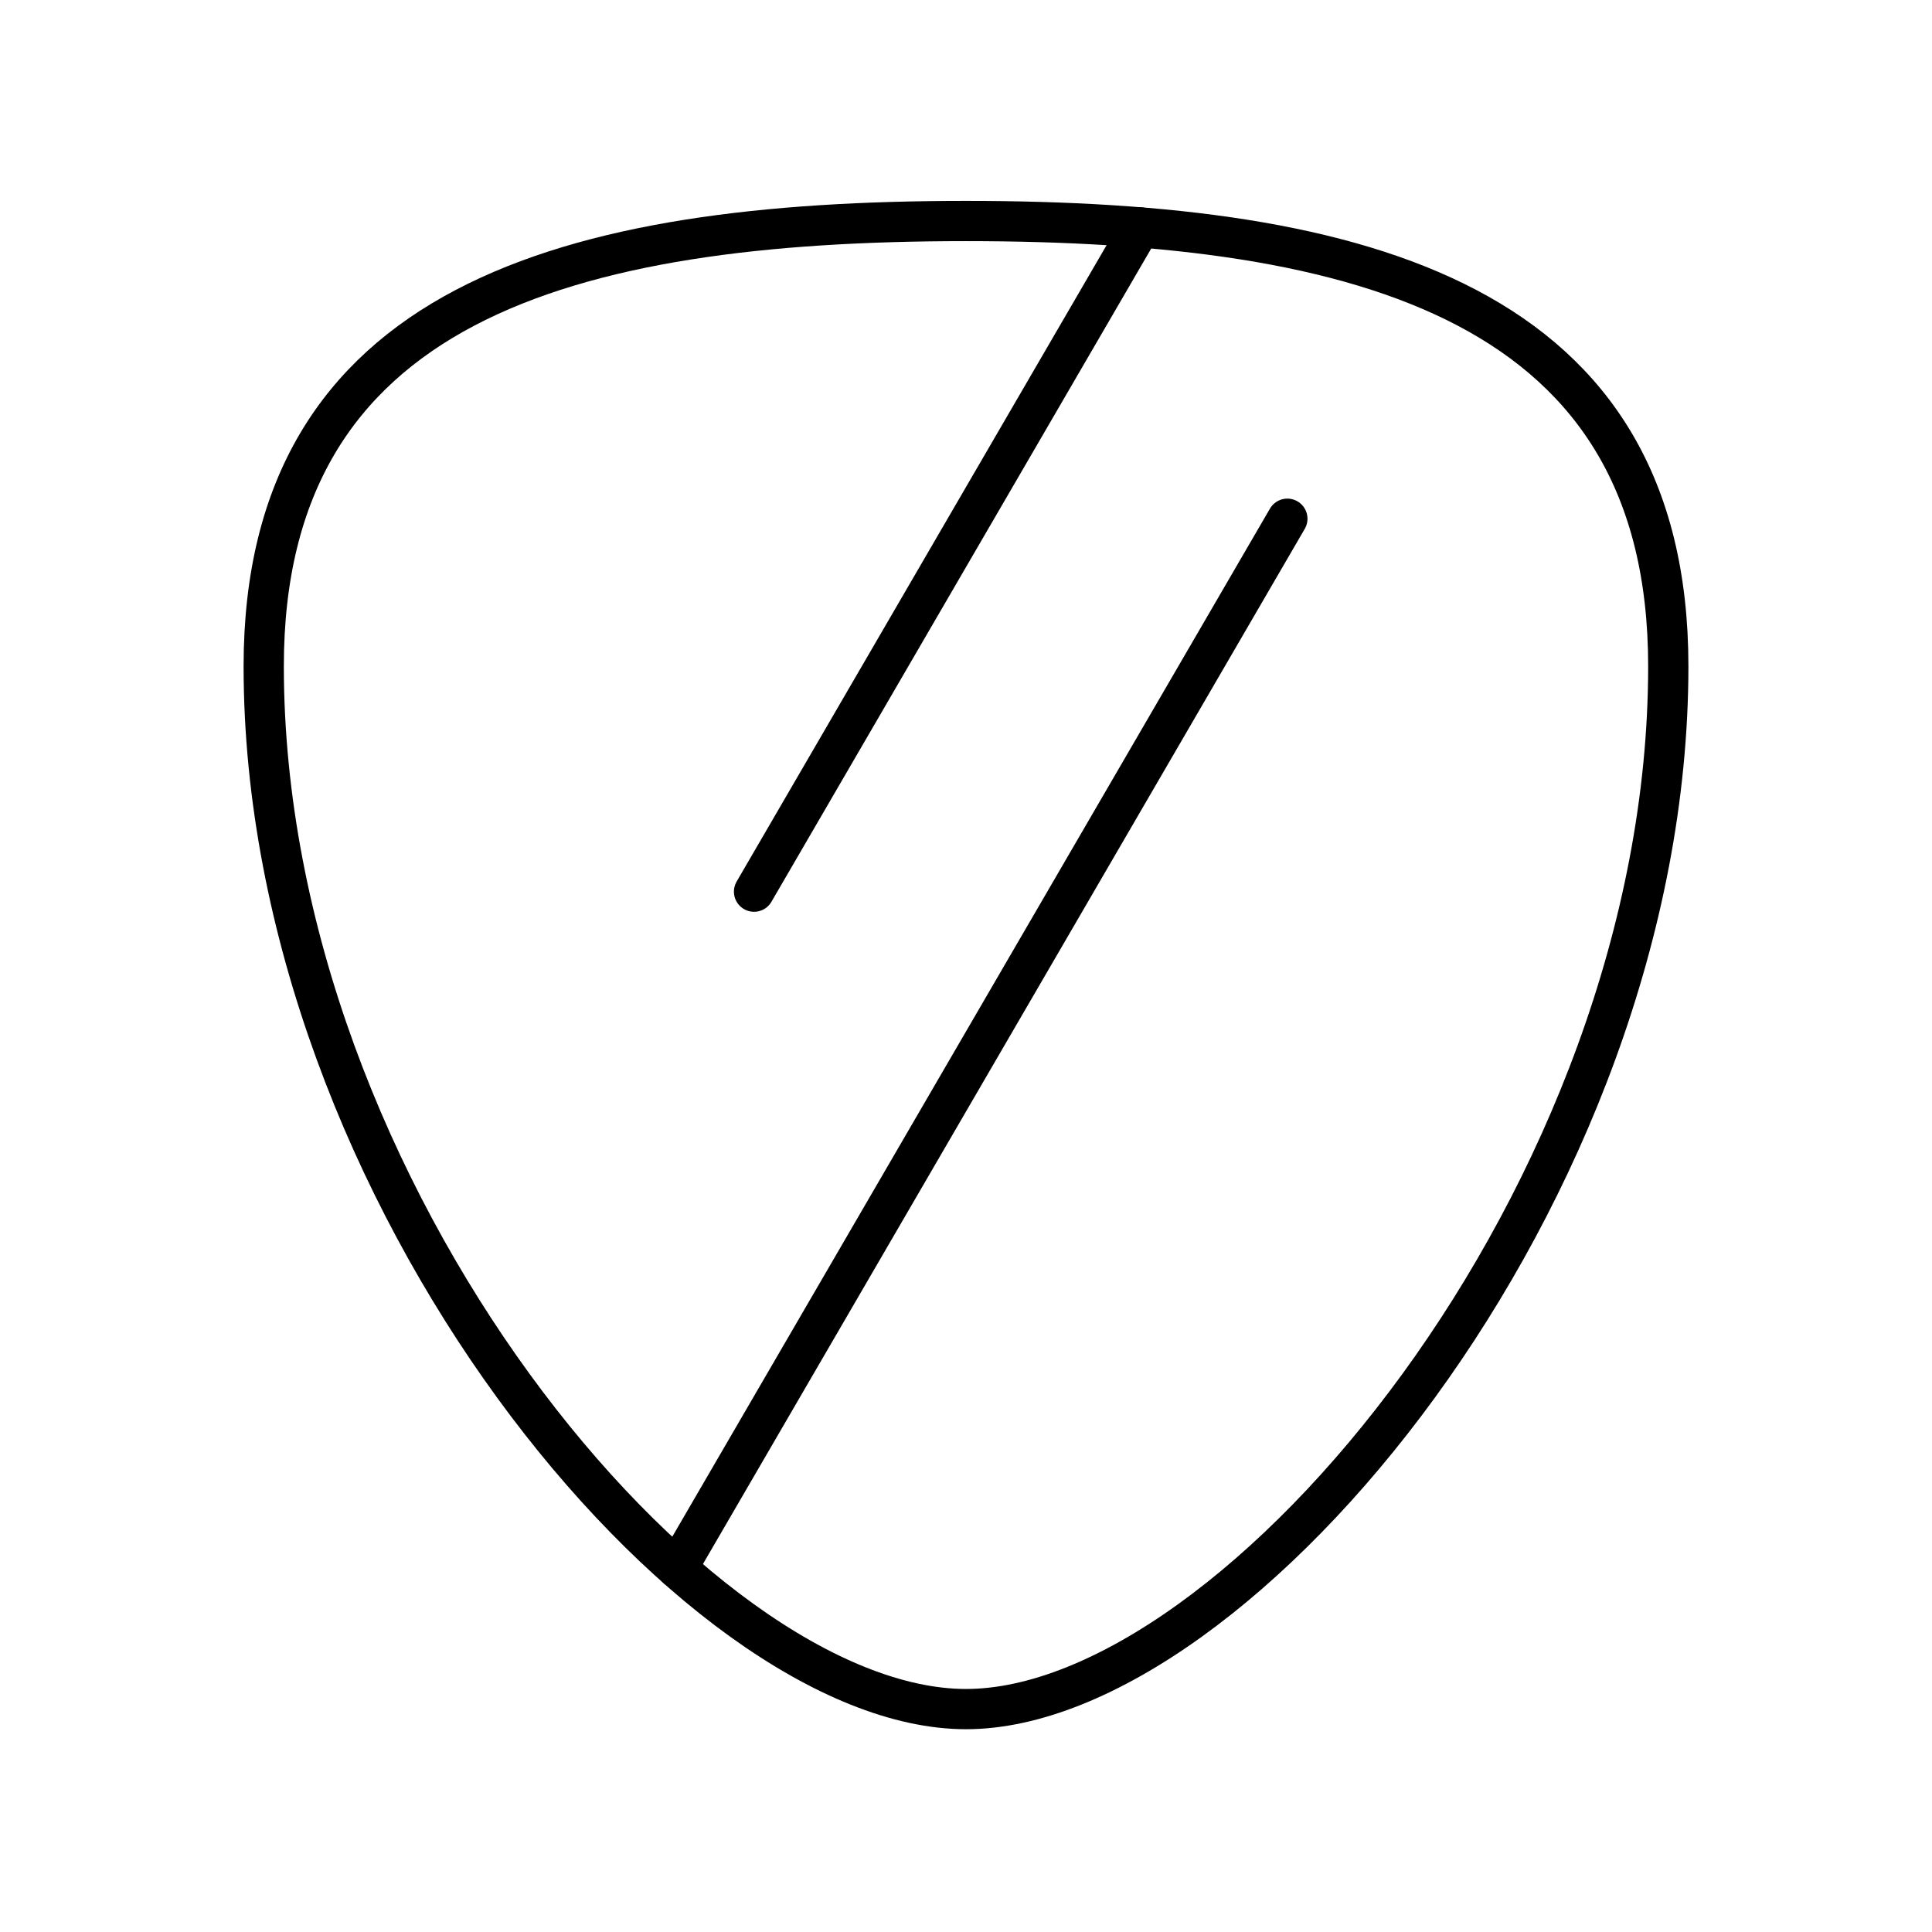
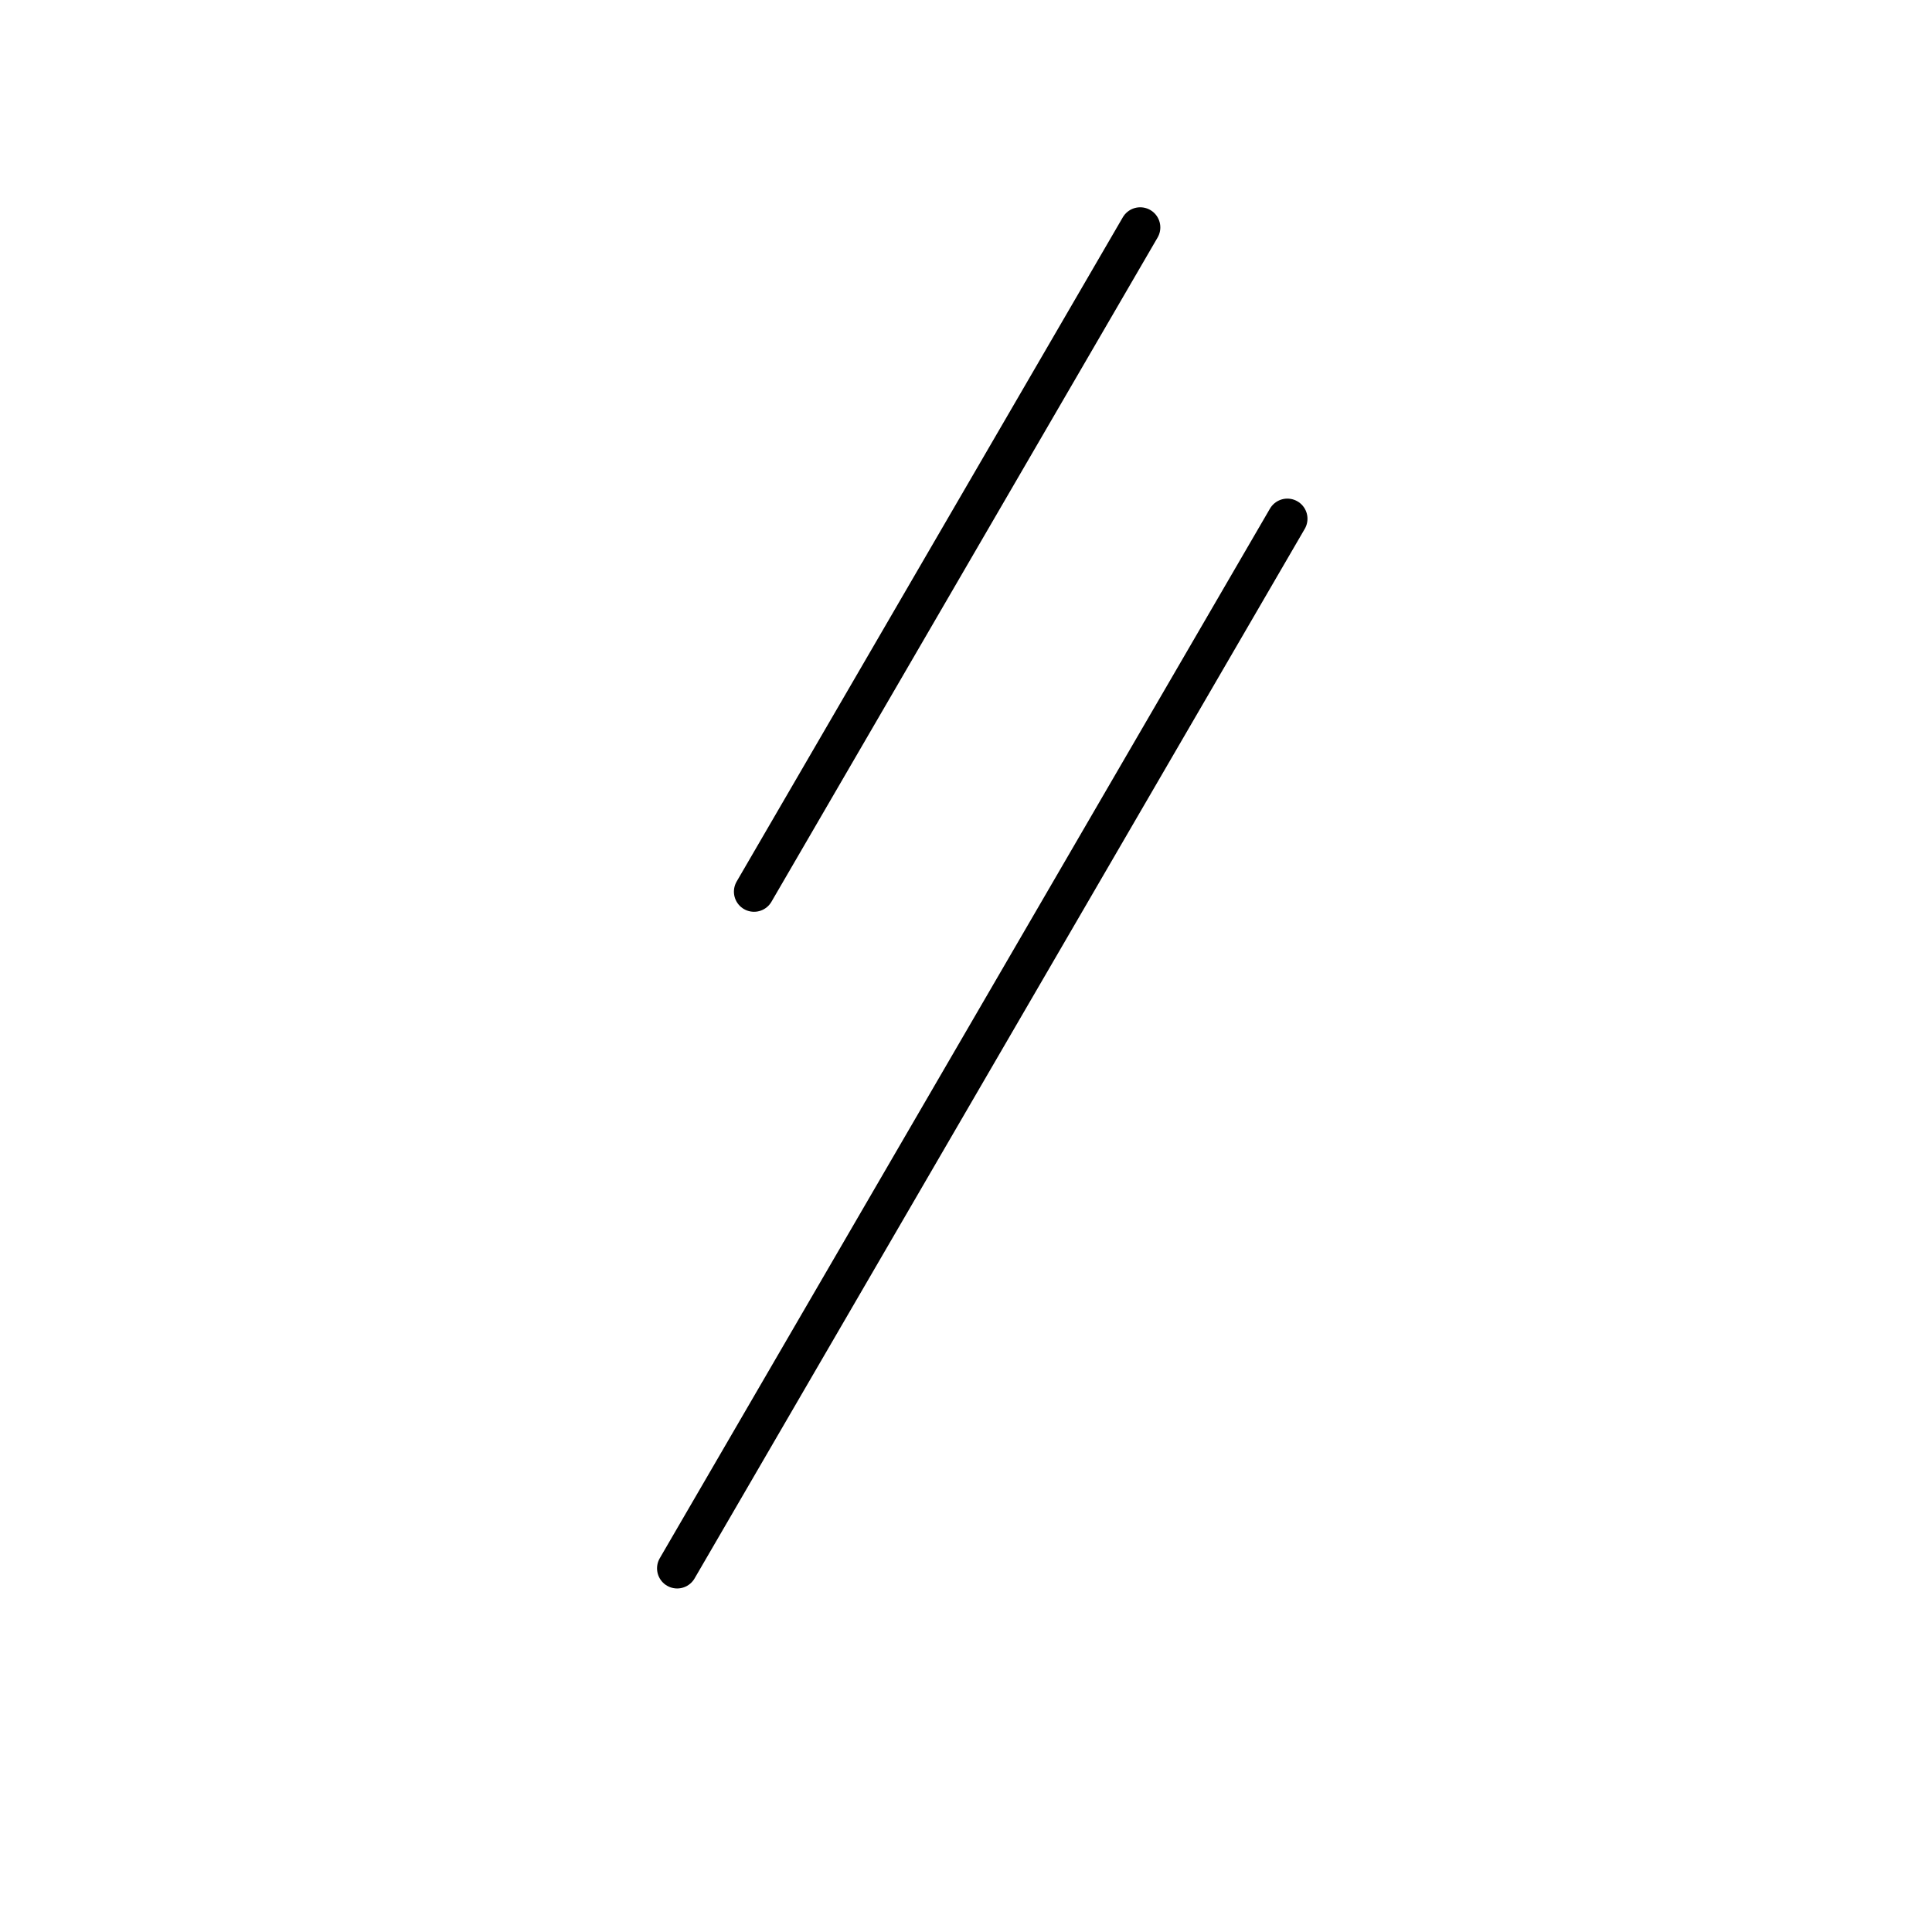
<svg xmlns="http://www.w3.org/2000/svg" width="800px" height="800px" viewBox="0 0 48 48" id="b">
  <defs>
    <style>.e{fill:none;stroke:#000000;stroke-linecap:round;stroke-linejoin:round;}</style>
  </defs>
  <g id="c">
-     <path id="d" class="e" d="m24,42.462c-6.73,0-17.448-12.789-17.448-25.91,0-9,7.523-11.061,17.448-11.061,9.925,0,17.448,2.061,17.448,11.061,0,13.121-10.718,25.91-17.448,25.91Z" />
-   </g>
+     </g>
  <line class="e" x1="18.734" y1="22.153" x2="28.328" y2="5.65" />
  <line class="e" x1="16.824" y1="38.965" x2="31.984" y2="12.888" />
</svg>